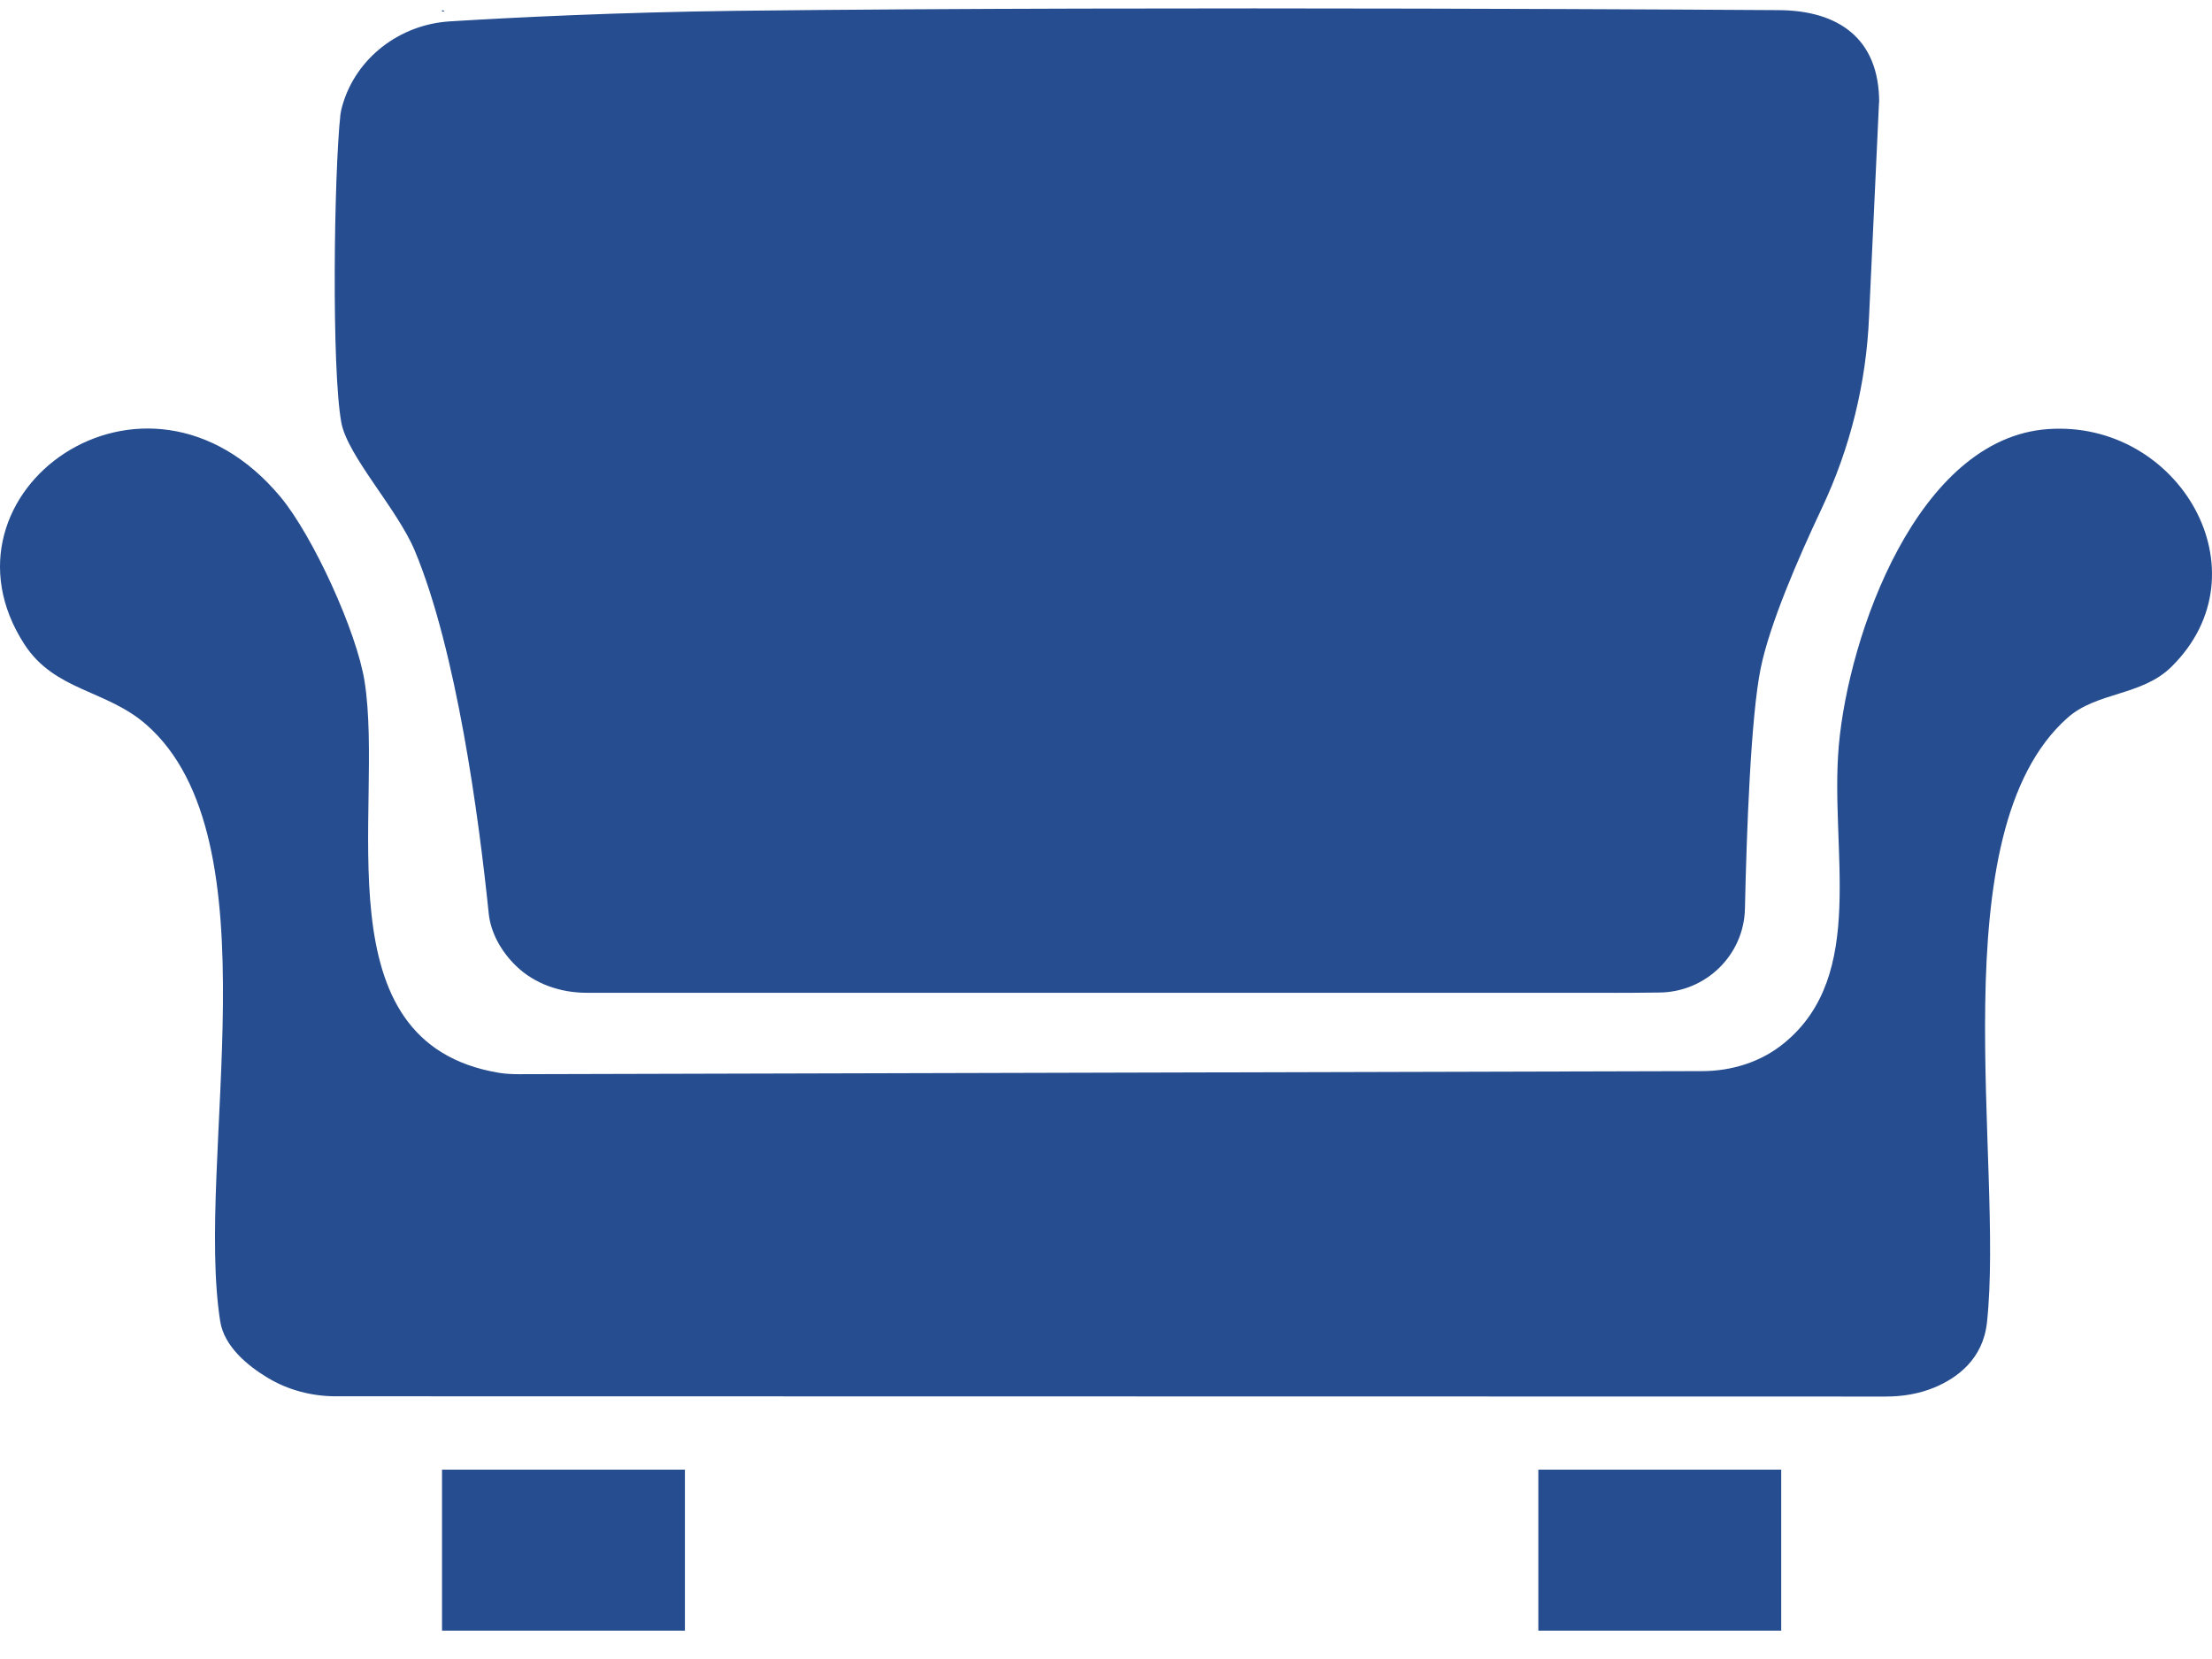
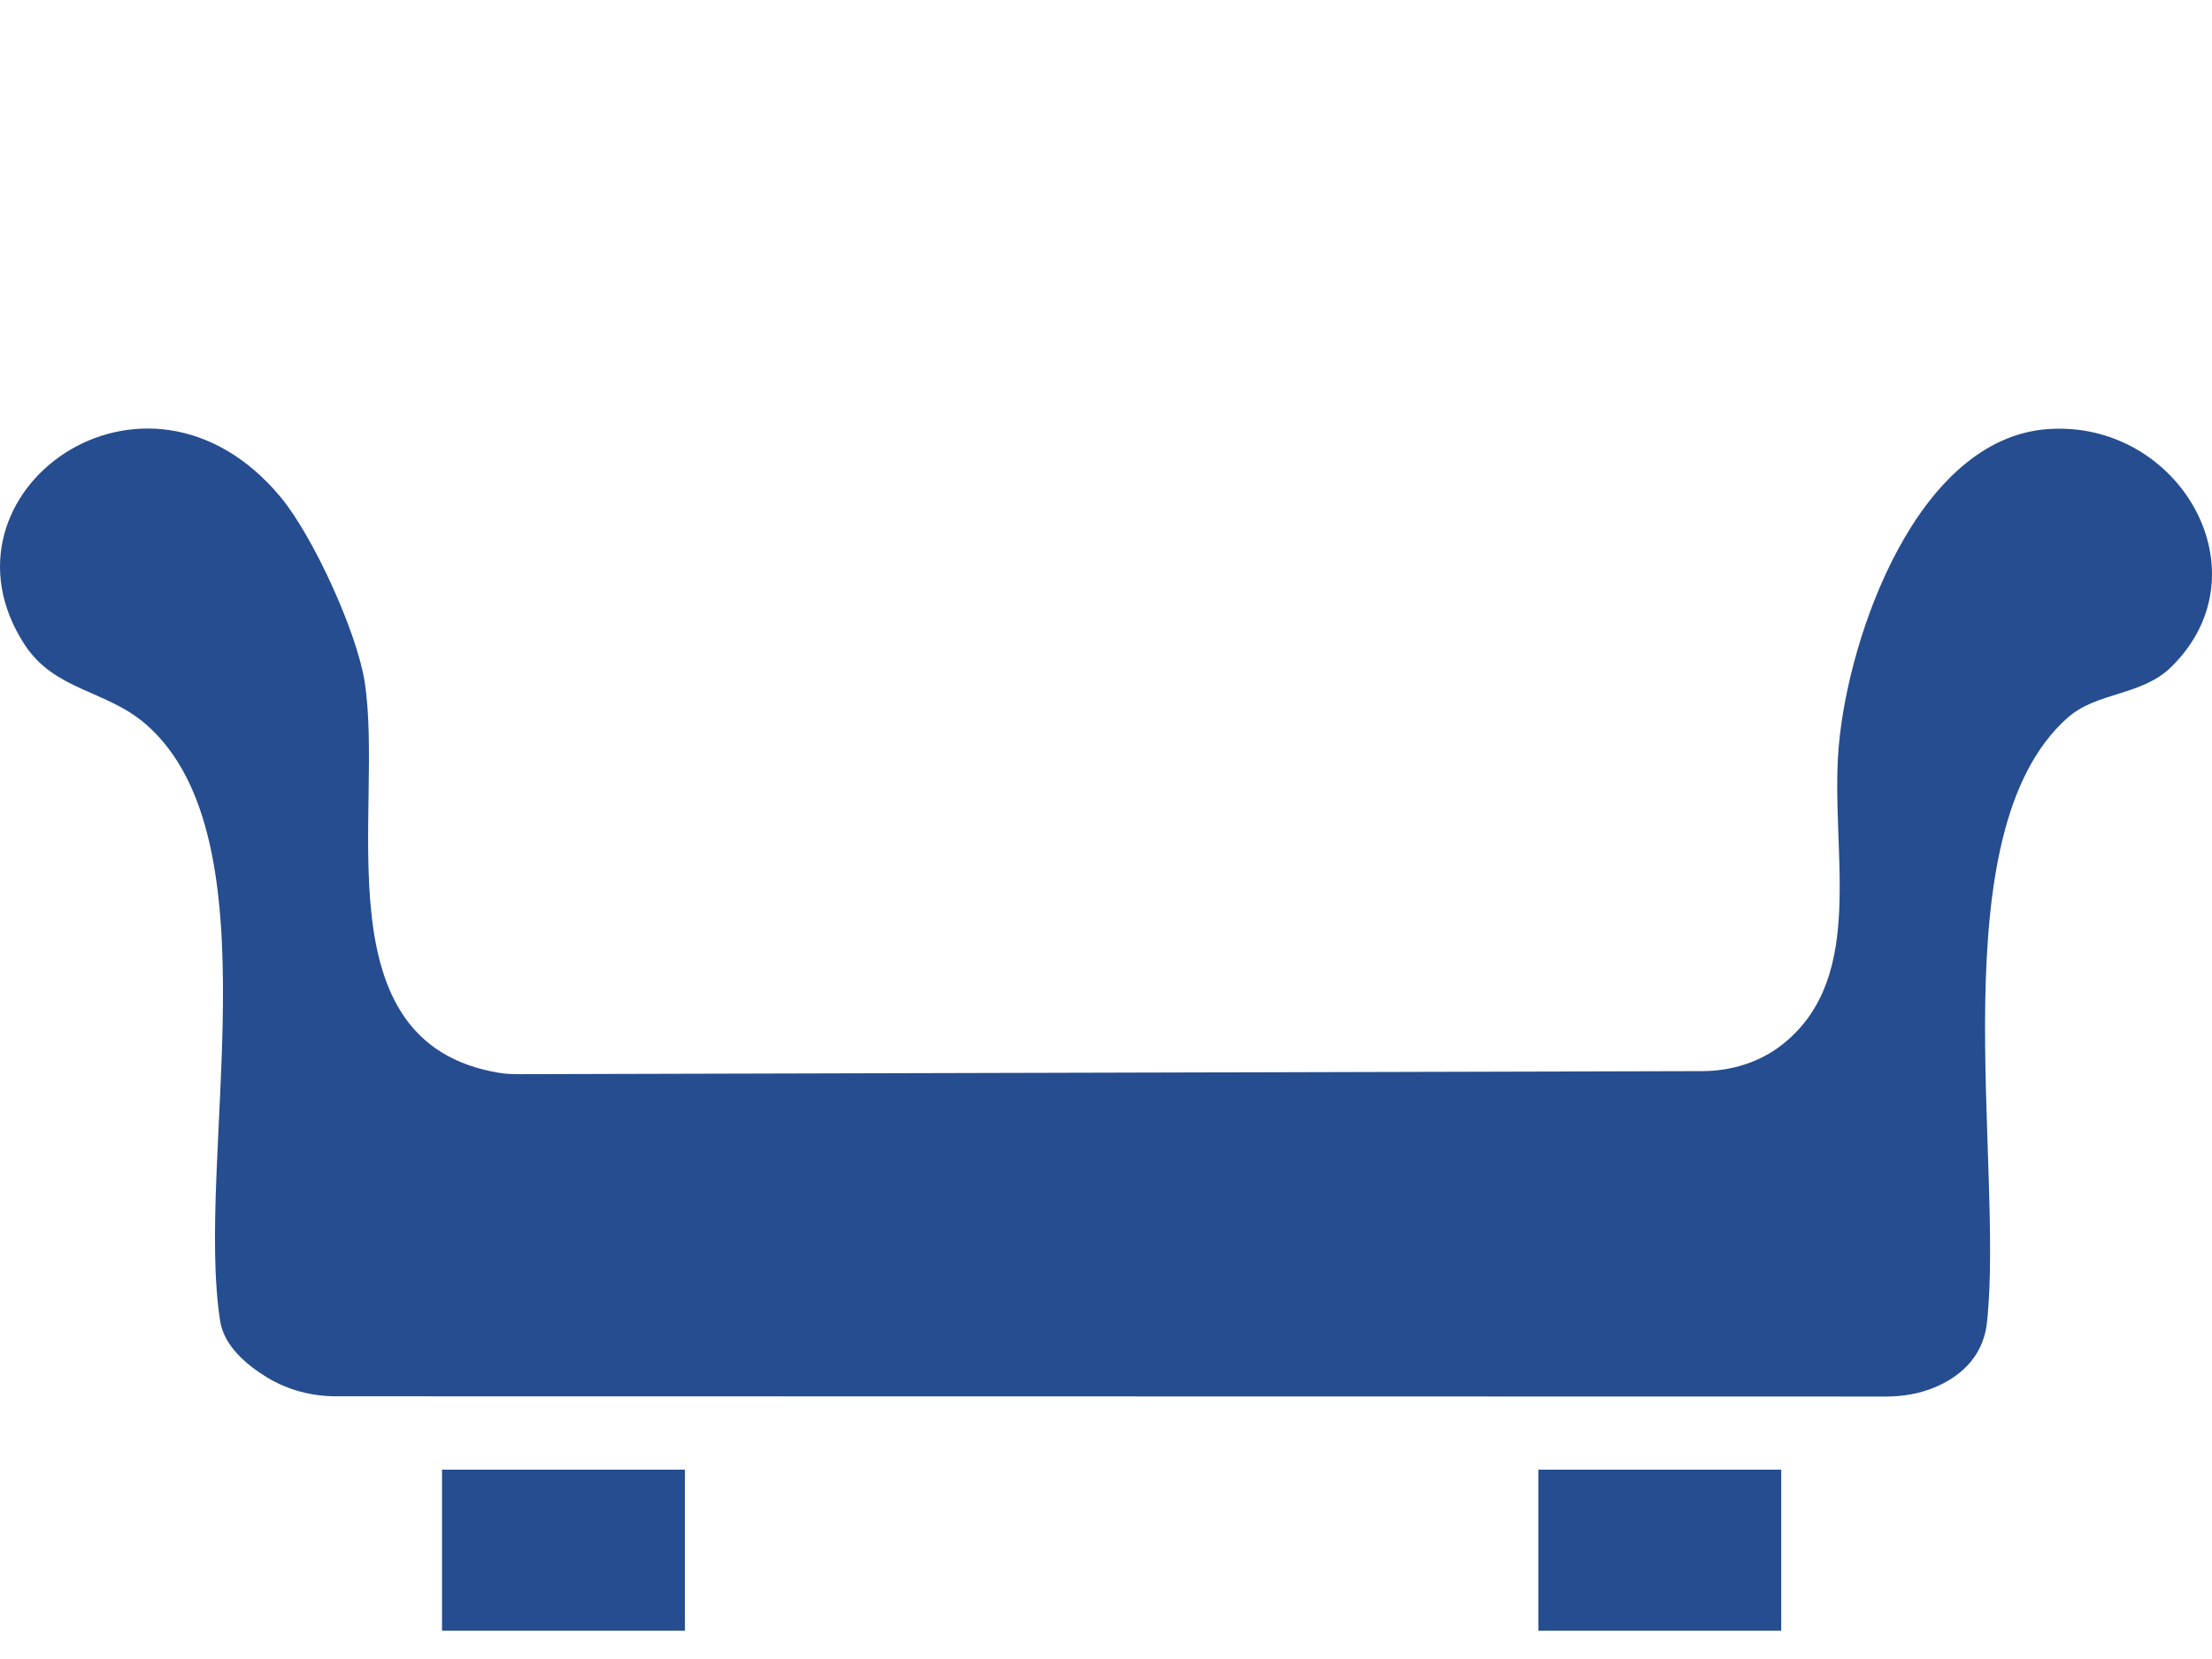
<svg xmlns="http://www.w3.org/2000/svg" width="60" height="45" viewBox="0 0 60 45" fill="none">
  <path d="M58.896 18.09C58.094 18.88 56.872 18.763 56.078 19.473C52.575 22.588 54.365 31.532 53.896 35.869C53.79 36.87 53.084 37.379 52.473 37.634C52.055 37.809 51.602 37.881 51.148 37.881L9.113 37.874C8.458 37.874 7.814 37.707 7.254 37.368C6.694 37.03 6.079 36.51 5.973 35.84C5.285 31.474 7.529 22.755 3.96 19.648C2.877 18.705 1.483 18.745 0.659 17.472C-1.983 13.378 3.931 9.073 7.606 13.476C8.491 14.539 9.677 17.137 9.889 18.483C10.435 21.958 8.623 28.29 13.542 29.101C13.721 29.13 13.901 29.137 14.084 29.137L46.166 29.054C46.972 29.054 47.773 28.806 48.395 28.293C50.661 26.441 49.625 23.039 49.878 20.219C50.141 17.239 52.001 11.89 55.551 11.639C59.101 11.387 61.513 15.514 58.899 18.087L58.896 18.09Z" fill="#254D8F" />
  <path d="M48.315 39.864H41.727V44.231H48.315V39.864Z" fill="#254D8F" />
  <path d="M18.578 39.864H11.99V44.231H18.578V39.864Z" fill="#254D8F" />
-   <path d="M50.968 2.778L50.698 8.582C50.624 10.383 50.189 12.148 49.42 13.778C48.754 15.187 48.004 16.933 47.759 18.123C47.492 19.426 47.378 22.508 47.331 24.647C47.305 25.903 46.276 26.907 45.017 26.922L44.3 26.929H15.914C15.207 26.929 14.505 26.692 13.999 26.201C13.597 25.812 13.312 25.306 13.257 24.782C12.989 22.173 12.389 17.675 11.255 14.946C10.779 13.804 9.432 12.377 9.26 11.468C8.989 10.019 9.059 4.7 9.234 3.106C9.242 3.04 9.26 2.96 9.286 2.866C9.655 1.567 10.845 0.664 12.199 0.58C13.963 0.471 16.763 0.333 20.013 0.293C31.589 0.158 48.22 0.275 48.22 0.275C49.867 0.275 50.972 1.046 50.972 2.775L50.968 2.778Z" fill="#254D8F" />
-   <path d="M44.252 26.929H43.872C43.835 26.932 43.802 26.932 43.766 26.929H44.252Z" fill="#254D8F" />
-   <path d="M11.99 0.315V0.278C11.99 0.278 12.136 0.3 11.99 0.315Z" fill="#254D8F" />
</svg>